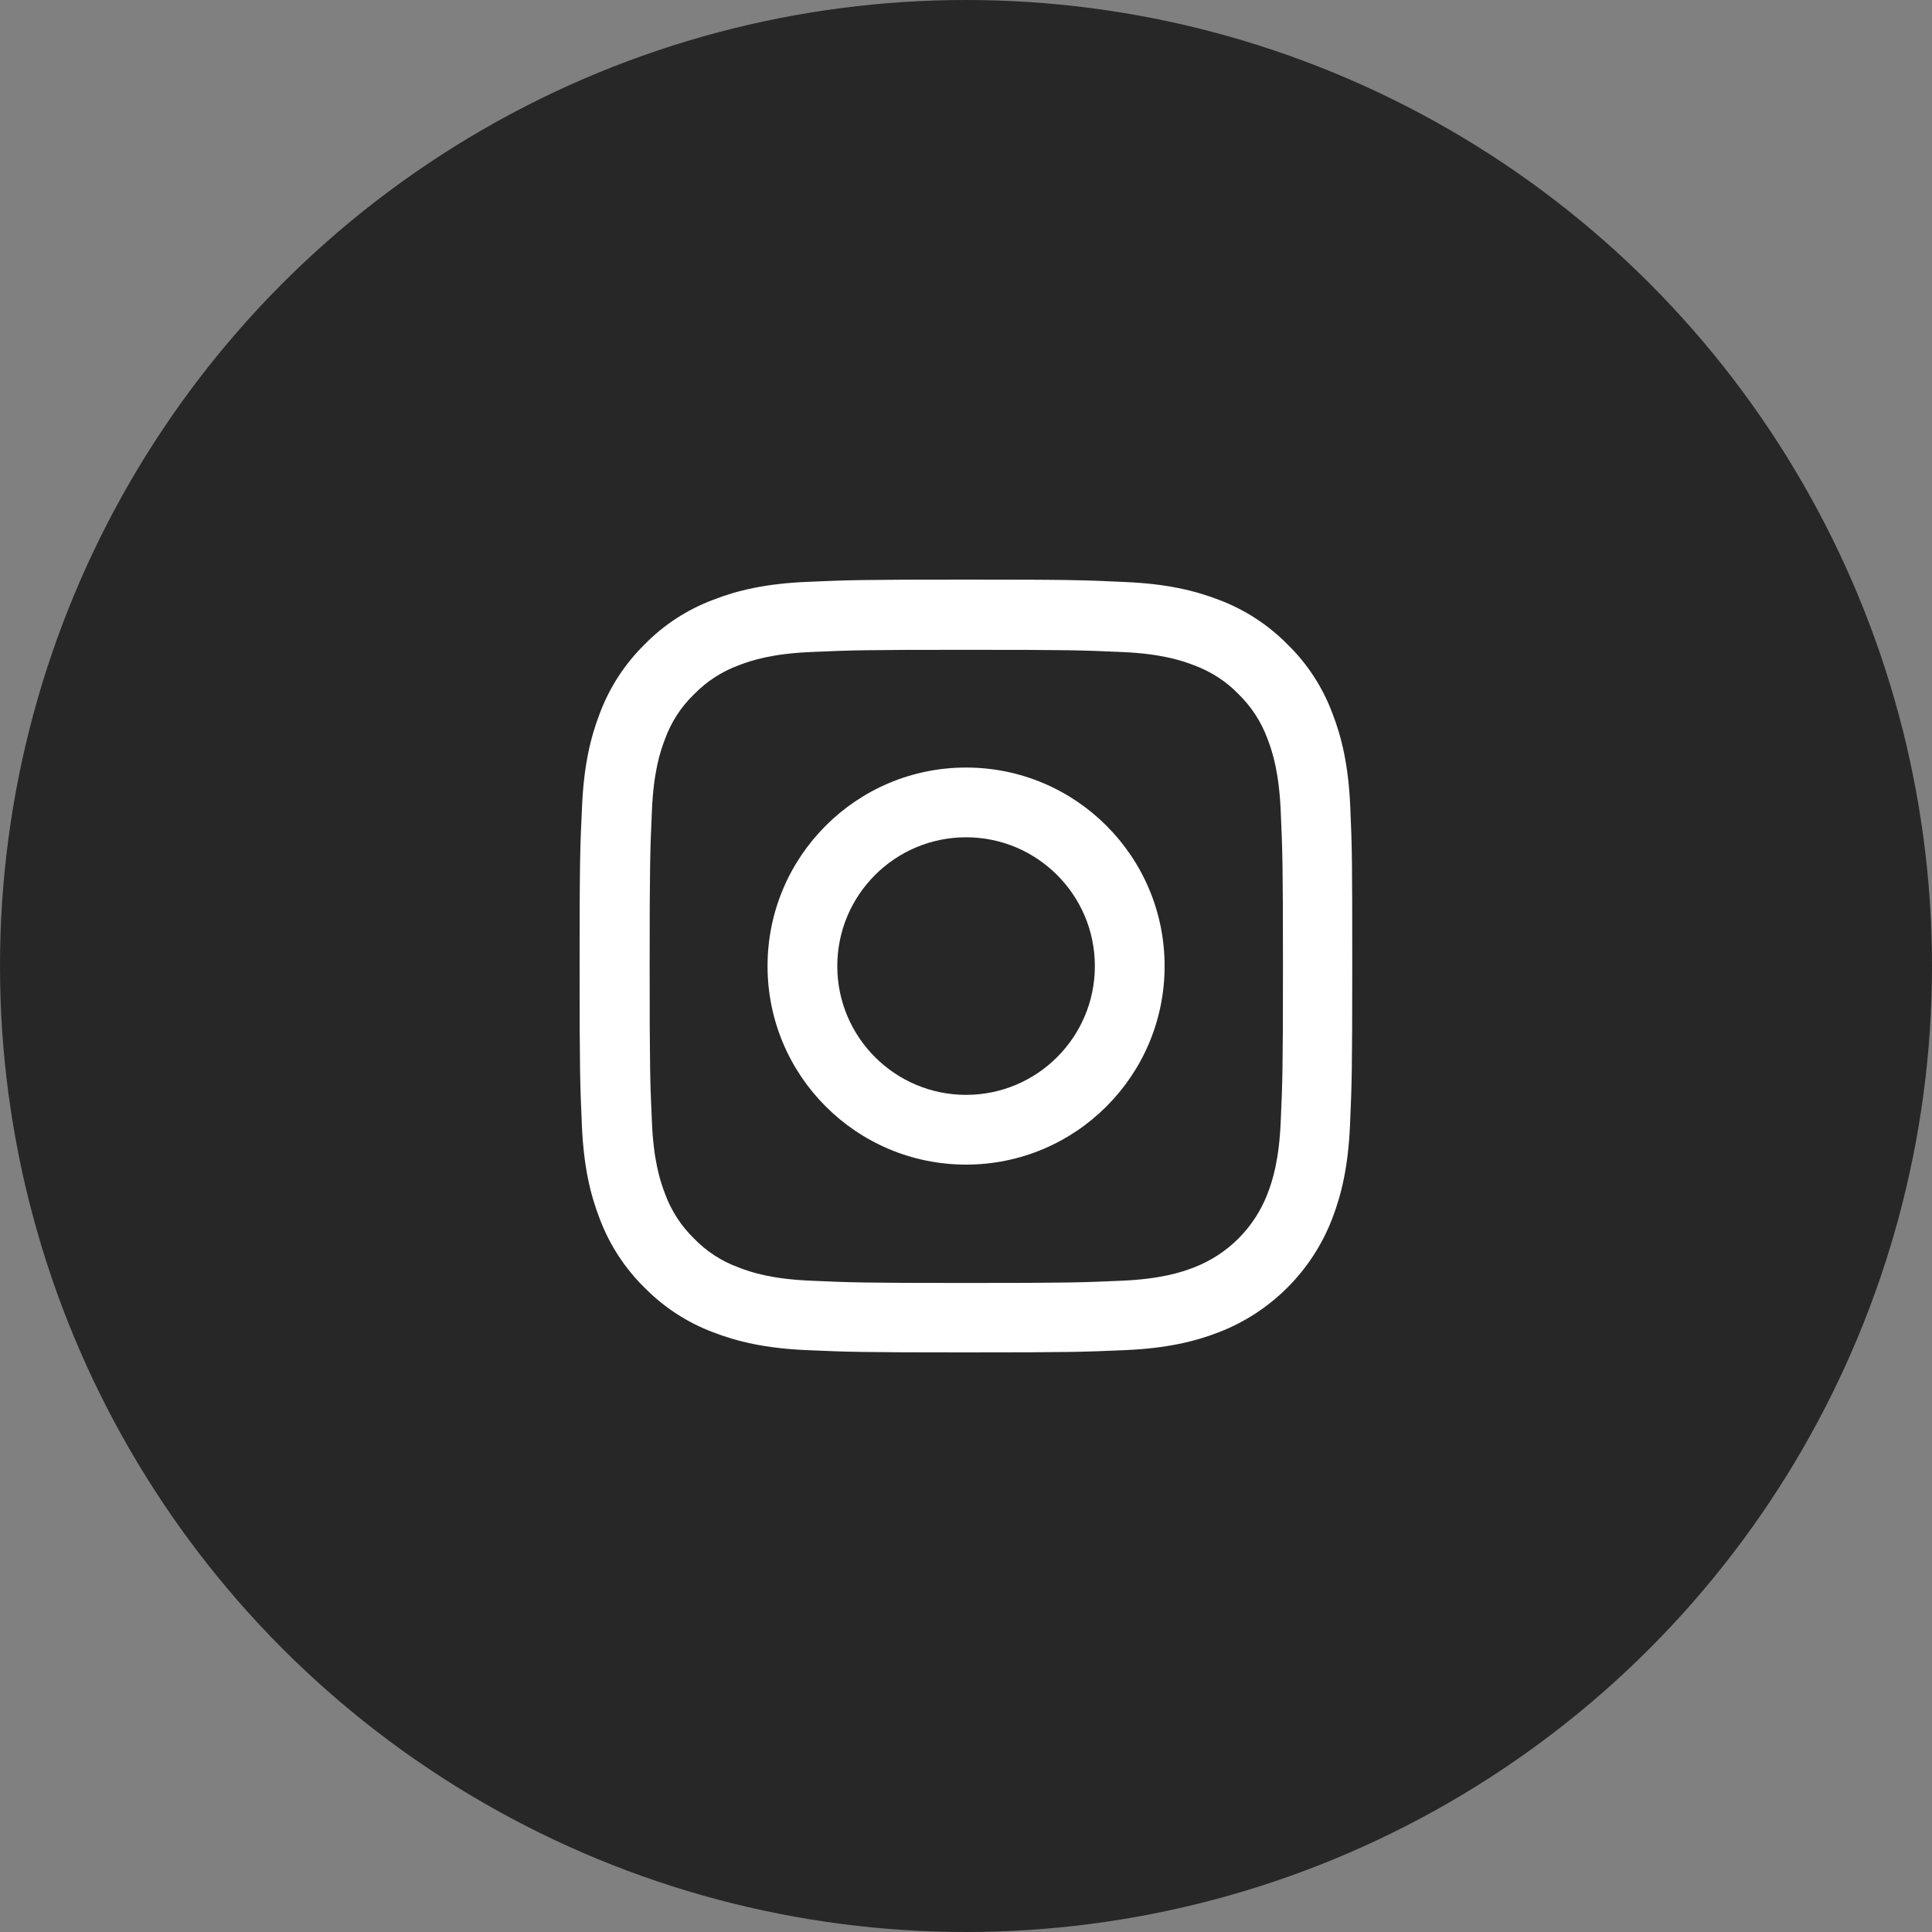
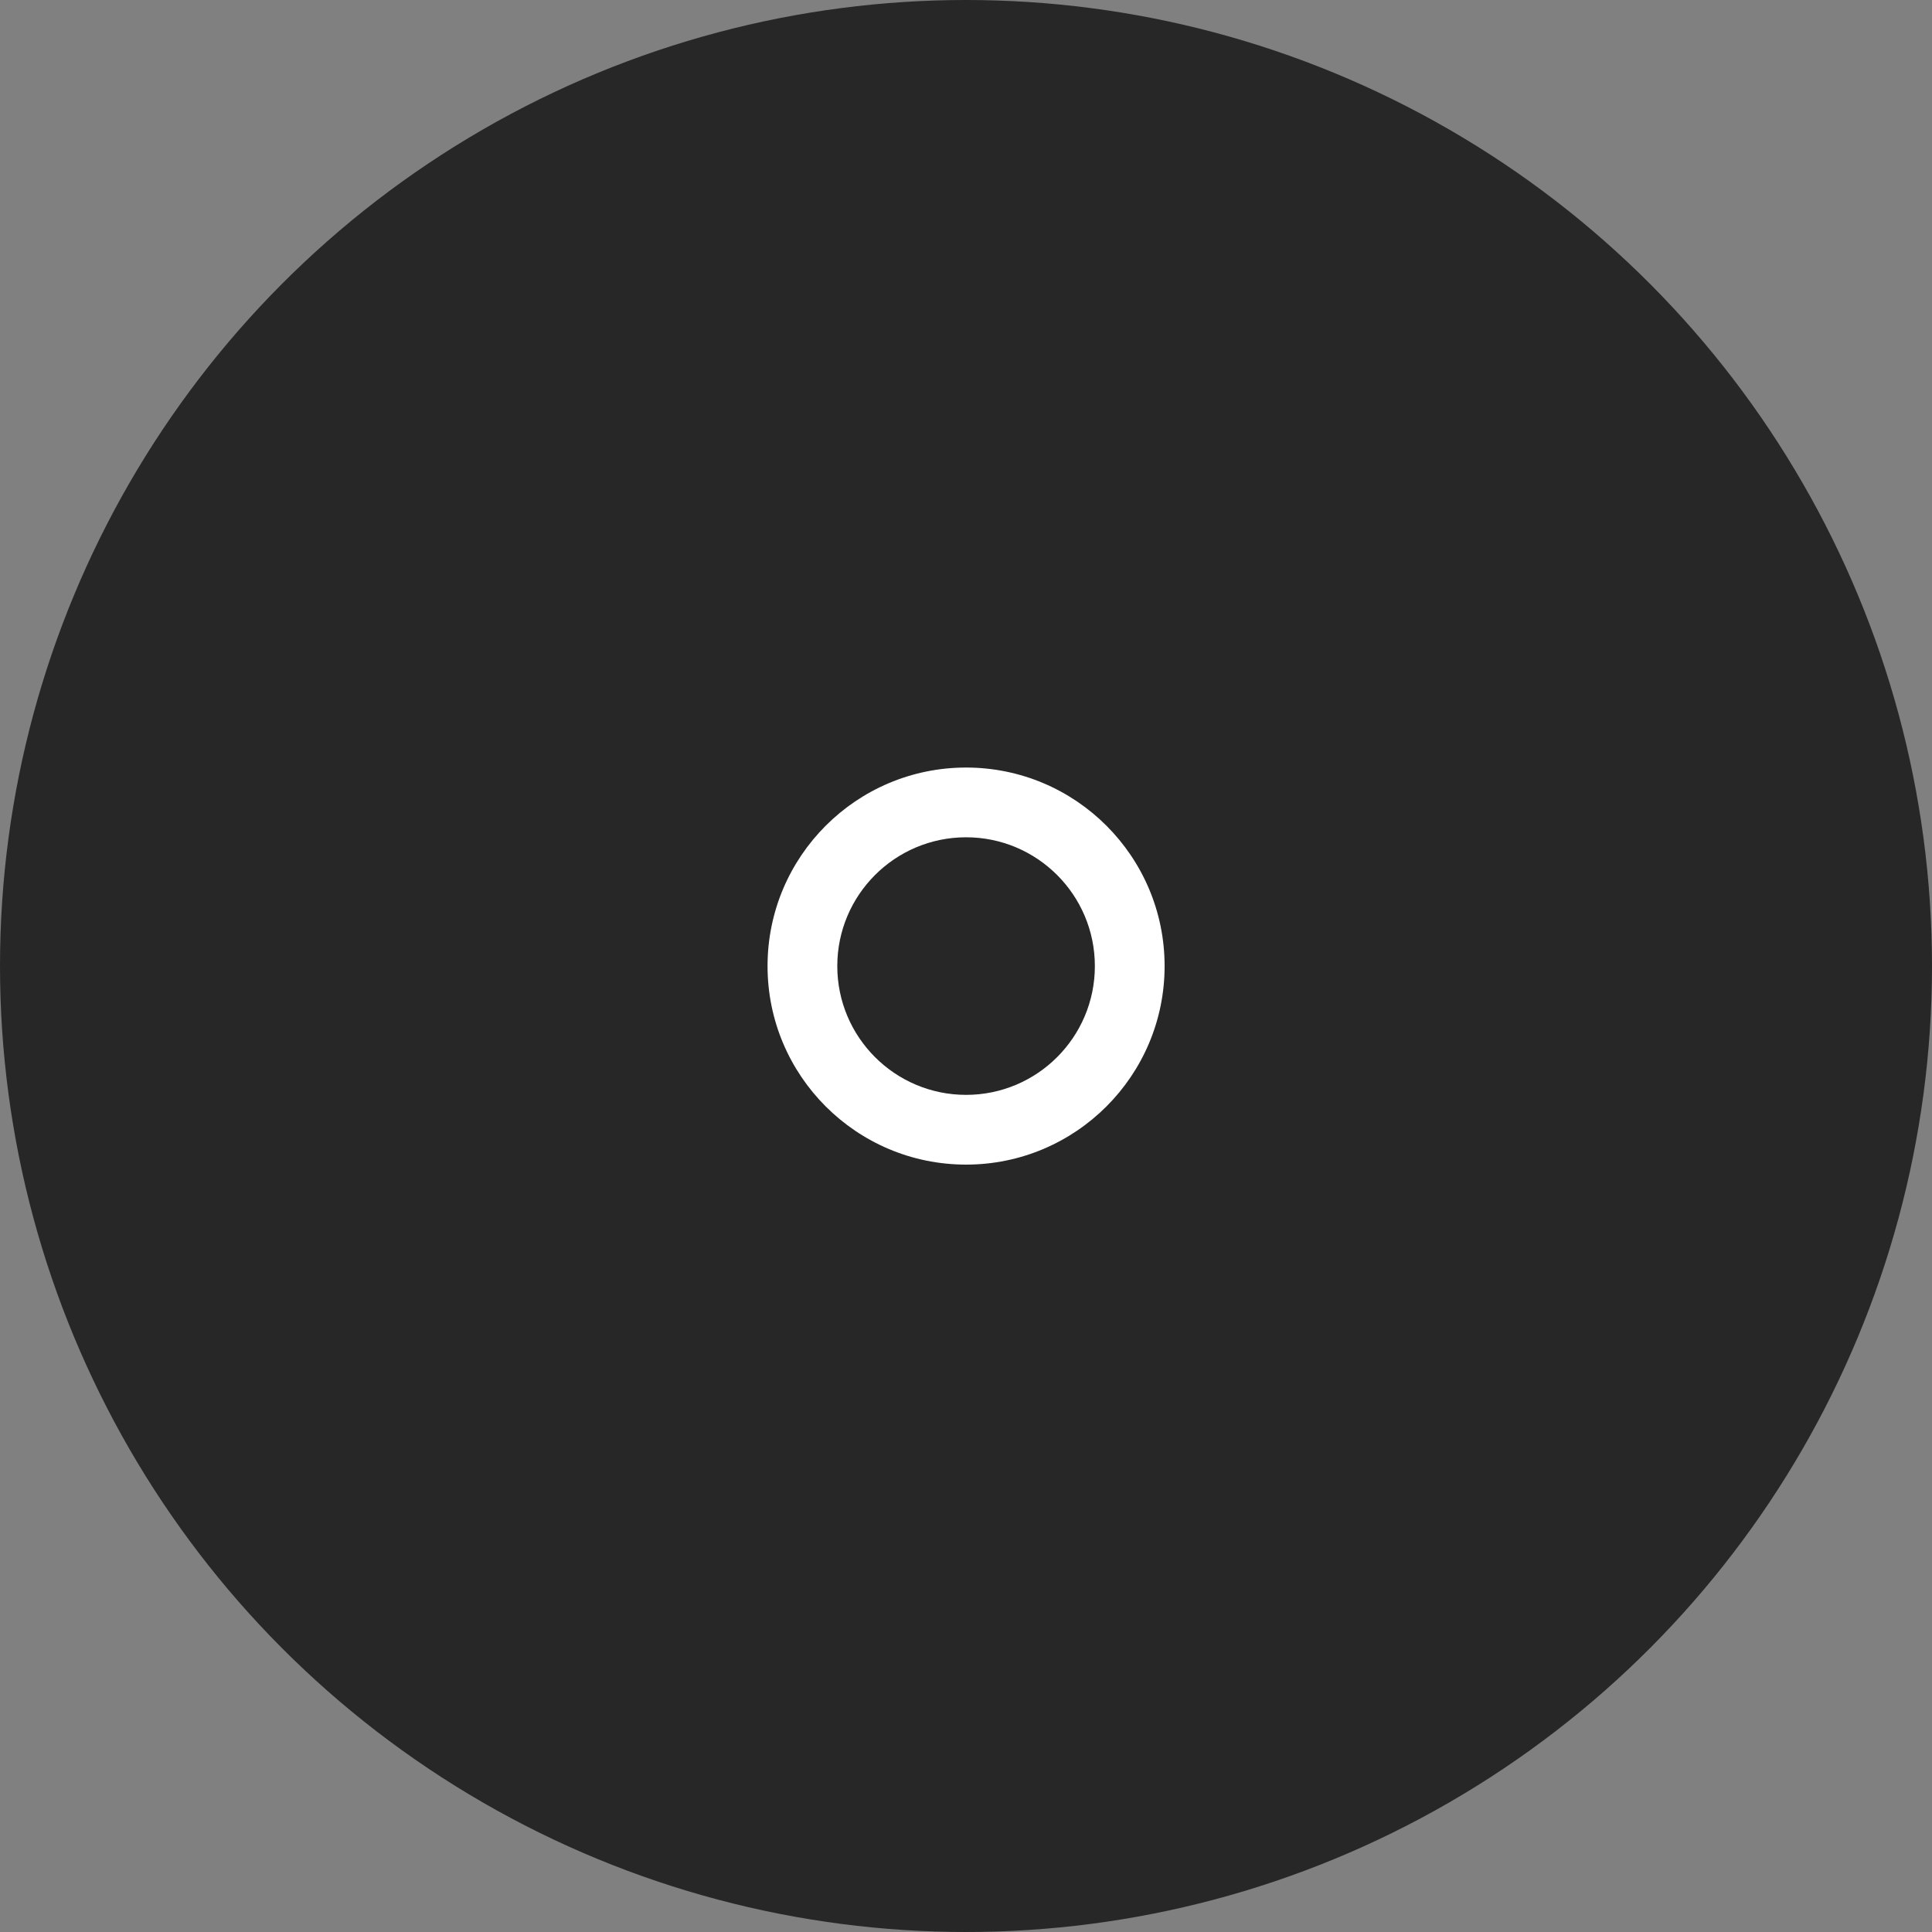
<svg xmlns="http://www.w3.org/2000/svg" width="50" height="50" viewBox="0 0 50 50" fill="none">
  <rect x="0" y="0" width="50" height="50" fill="#808080" stroke="none" />
  <circle cx="25" cy="25" r="25" fill="#282727" />
-   <path d="M34.945 20.88C34.898 19.817 34.727 19.087 34.48 18.454C34.227 17.782 33.836 17.18 33.324 16.68C32.824 16.172 32.218 15.777 31.554 15.527C30.917 15.281 30.191 15.109 29.128 15.063C28.057 15.012 27.717 15 25.002 15C22.287 15 21.947 15.012 20.88 15.059C19.817 15.105 19.087 15.277 18.454 15.524C17.782 15.777 17.18 16.168 16.68 16.68C16.172 17.18 15.778 17.786 15.527 18.45C15.281 19.087 15.109 19.813 15.063 20.876C15.012 21.947 15 22.287 15 25.002C15 27.717 15.012 28.057 15.059 29.124C15.105 30.187 15.277 30.917 15.524 31.55C15.778 32.222 16.172 32.824 16.68 33.324C17.18 33.832 17.786 34.227 18.45 34.477C19.087 34.723 19.813 34.895 20.876 34.941C21.943 34.988 22.283 35 24.998 35C27.714 35 28.053 34.988 29.12 34.941C30.183 34.895 30.913 34.723 31.546 34.477C32.89 33.957 33.953 32.894 34.473 31.55C34.719 30.913 34.891 30.187 34.938 29.124C34.984 28.057 34.996 27.717 34.996 25.002C34.996 22.287 34.992 21.947 34.945 20.88ZM33.144 29.046C33.101 30.023 32.937 30.55 32.8 30.902C32.464 31.773 31.773 32.464 30.902 32.8C30.55 32.937 30.019 33.101 29.046 33.144C27.991 33.191 27.674 33.203 25.006 33.203C22.337 33.203 22.017 33.191 20.966 33.144C19.989 33.101 19.462 32.937 19.11 32.8C18.677 32.64 18.282 32.386 17.962 32.054C17.63 31.73 17.375 31.339 17.215 30.906C17.078 30.554 16.914 30.023 16.872 29.05C16.825 27.995 16.813 27.678 16.813 25.01C16.813 22.341 16.825 22.021 16.872 20.97C16.914 19.993 17.078 19.466 17.215 19.114C17.375 18.68 17.63 18.286 17.965 17.965C18.29 17.633 18.68 17.379 19.114 17.219C19.466 17.082 19.997 16.918 20.97 16.875C22.025 16.828 22.341 16.817 25.01 16.817C27.682 16.817 27.999 16.828 29.05 16.875C30.026 16.918 30.554 17.082 30.906 17.219C31.339 17.379 31.734 17.633 32.054 17.965C32.386 18.29 32.64 18.68 32.8 19.114C32.937 19.466 33.101 19.997 33.144 20.97C33.191 22.025 33.203 22.341 33.203 25.01C33.203 27.678 33.191 27.991 33.144 29.046Z" fill="white" />
  <path d="M25.002 19.864C22.166 19.864 19.864 22.165 19.864 25.002C19.864 27.839 22.166 30.14 25.002 30.14C27.838 30.14 30.14 27.839 30.14 25.002C30.14 22.165 27.838 19.864 25.002 19.864ZM25.002 28.335C23.162 28.335 21.669 26.842 21.669 25.002C21.669 23.162 23.162 21.669 25.002 21.669C26.842 21.669 28.335 23.162 28.335 25.002C28.335 26.842 26.842 28.335 25.002 28.335Z" fill="white" />
-   <path d="M31.542 19.661C31.542 20.323 31.005 20.86 30.343 20.86C29.68 20.86 29.143 20.323 29.143 19.661C29.143 18.998 29.68 18.462 30.343 18.462C31.005 18.462 31.542 18.998 31.542 19.661Z" fill="#282727" />
</svg>